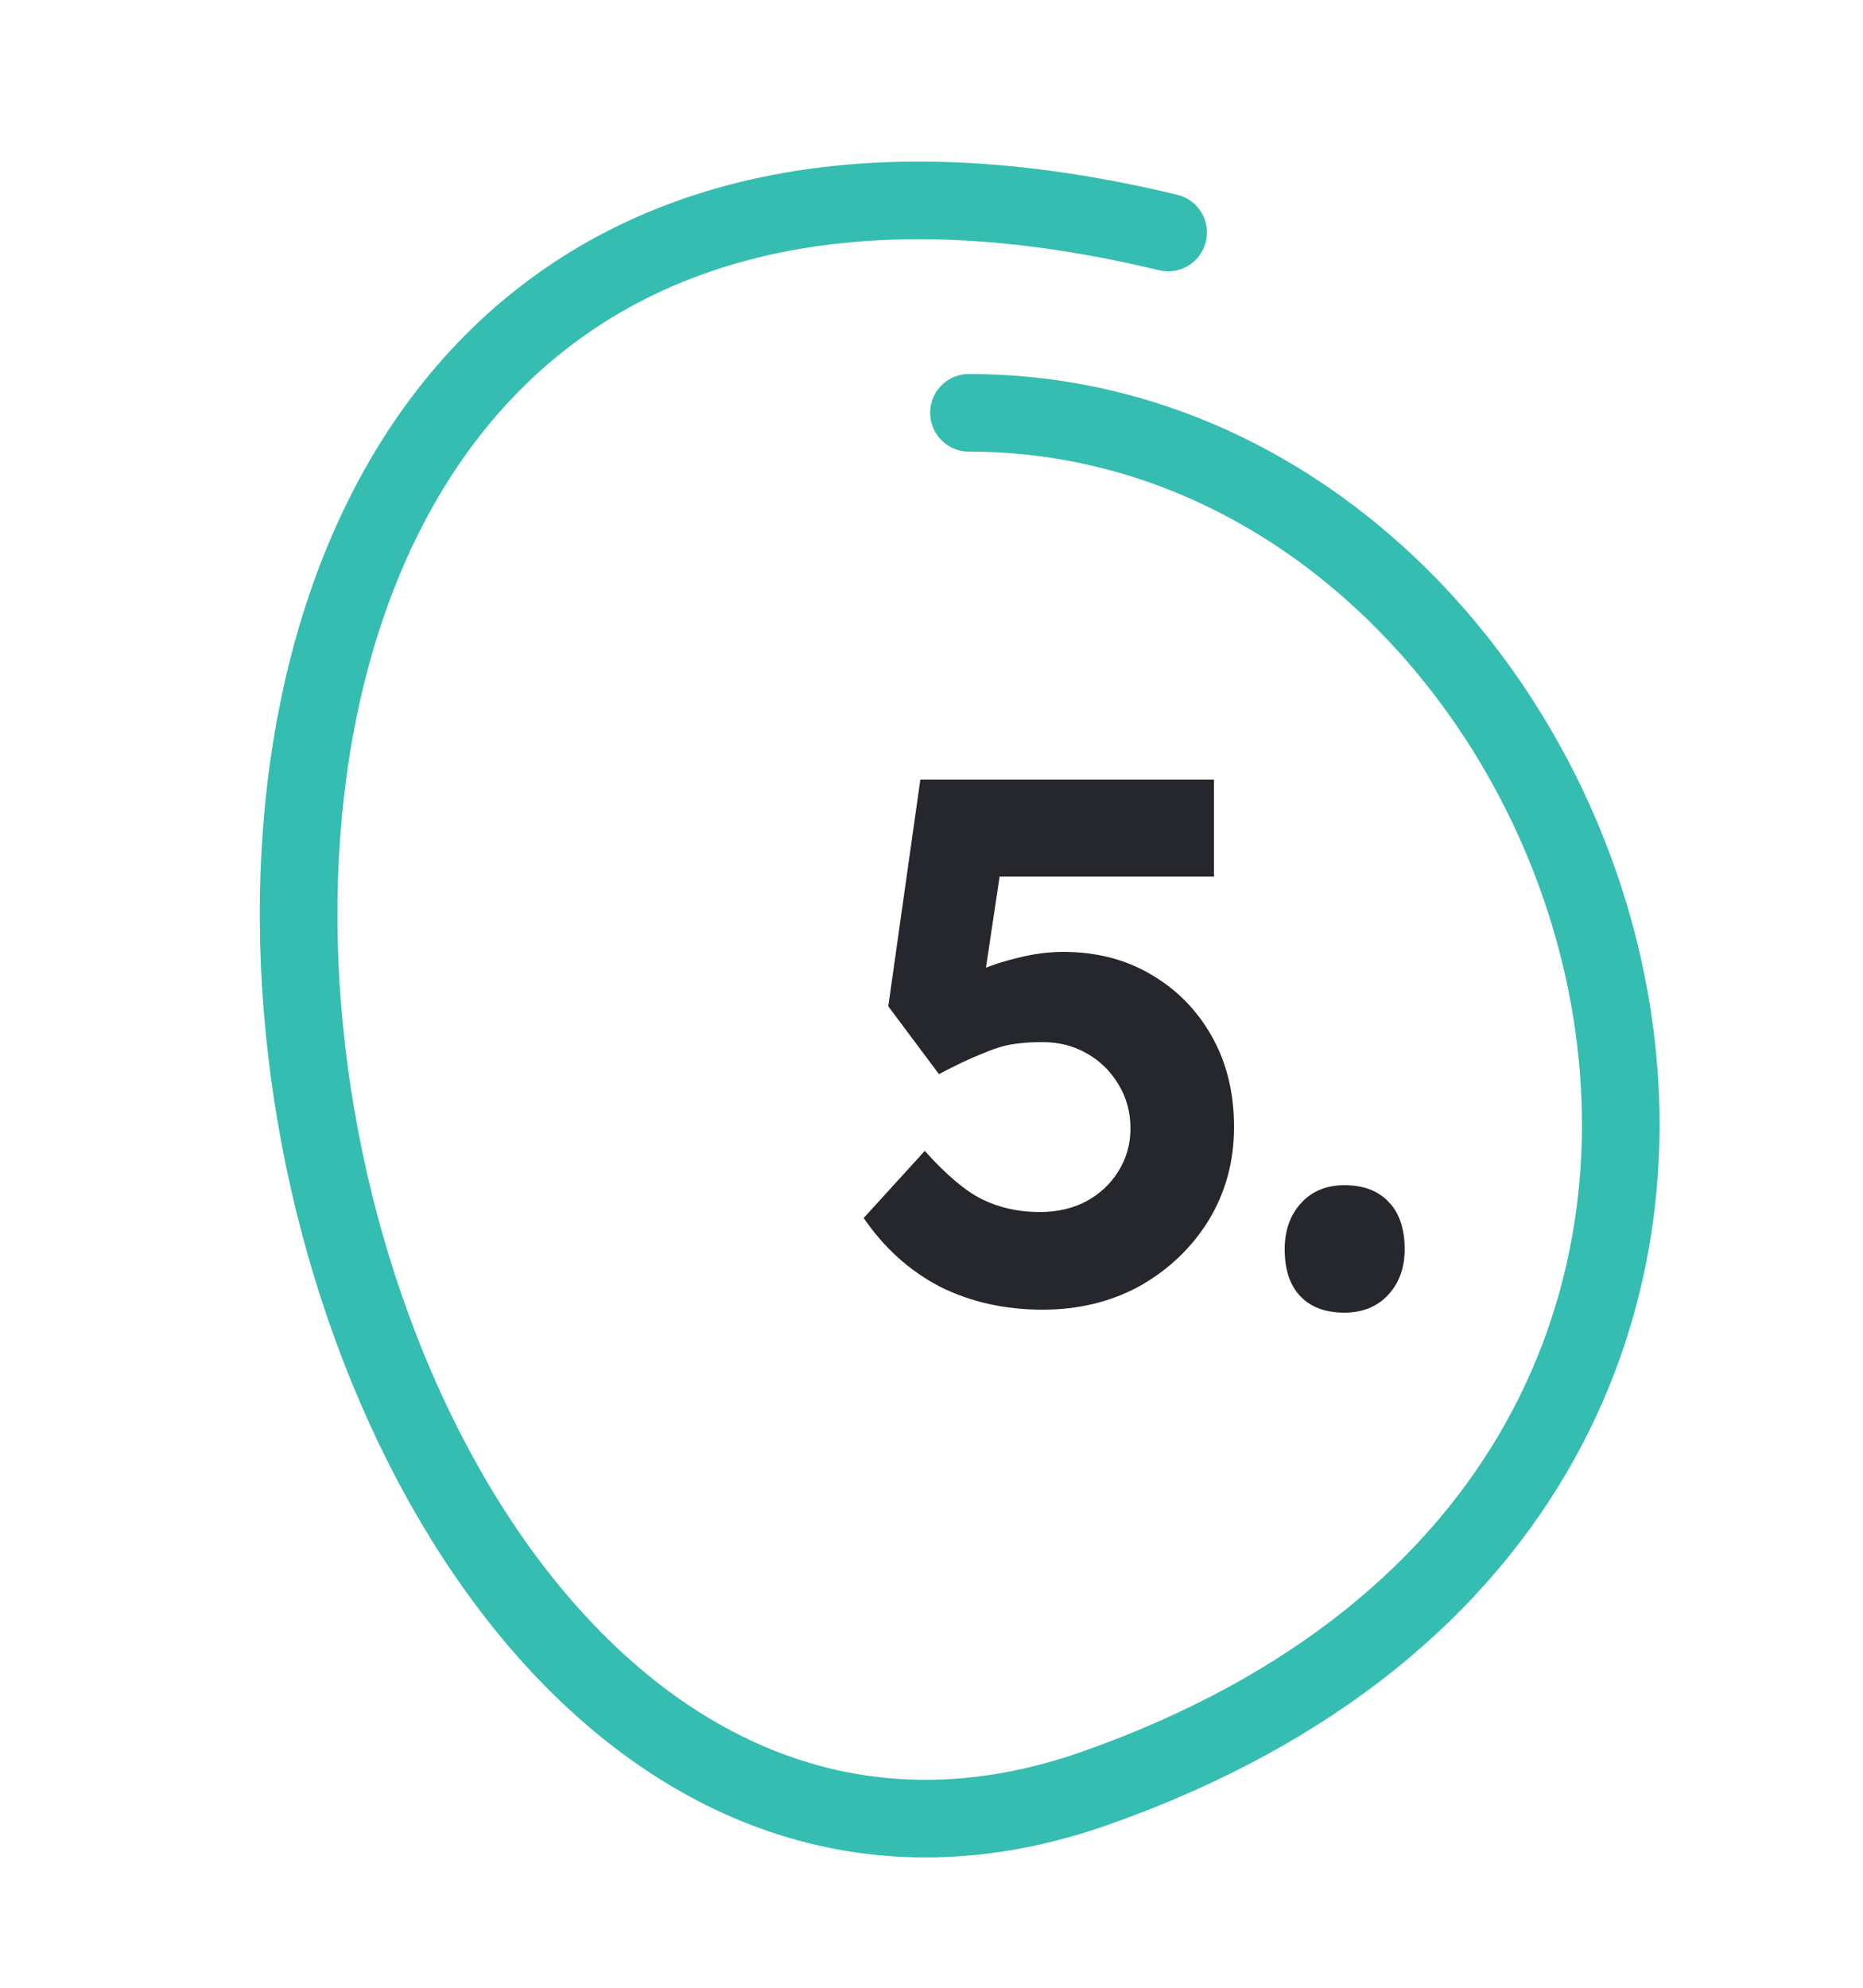
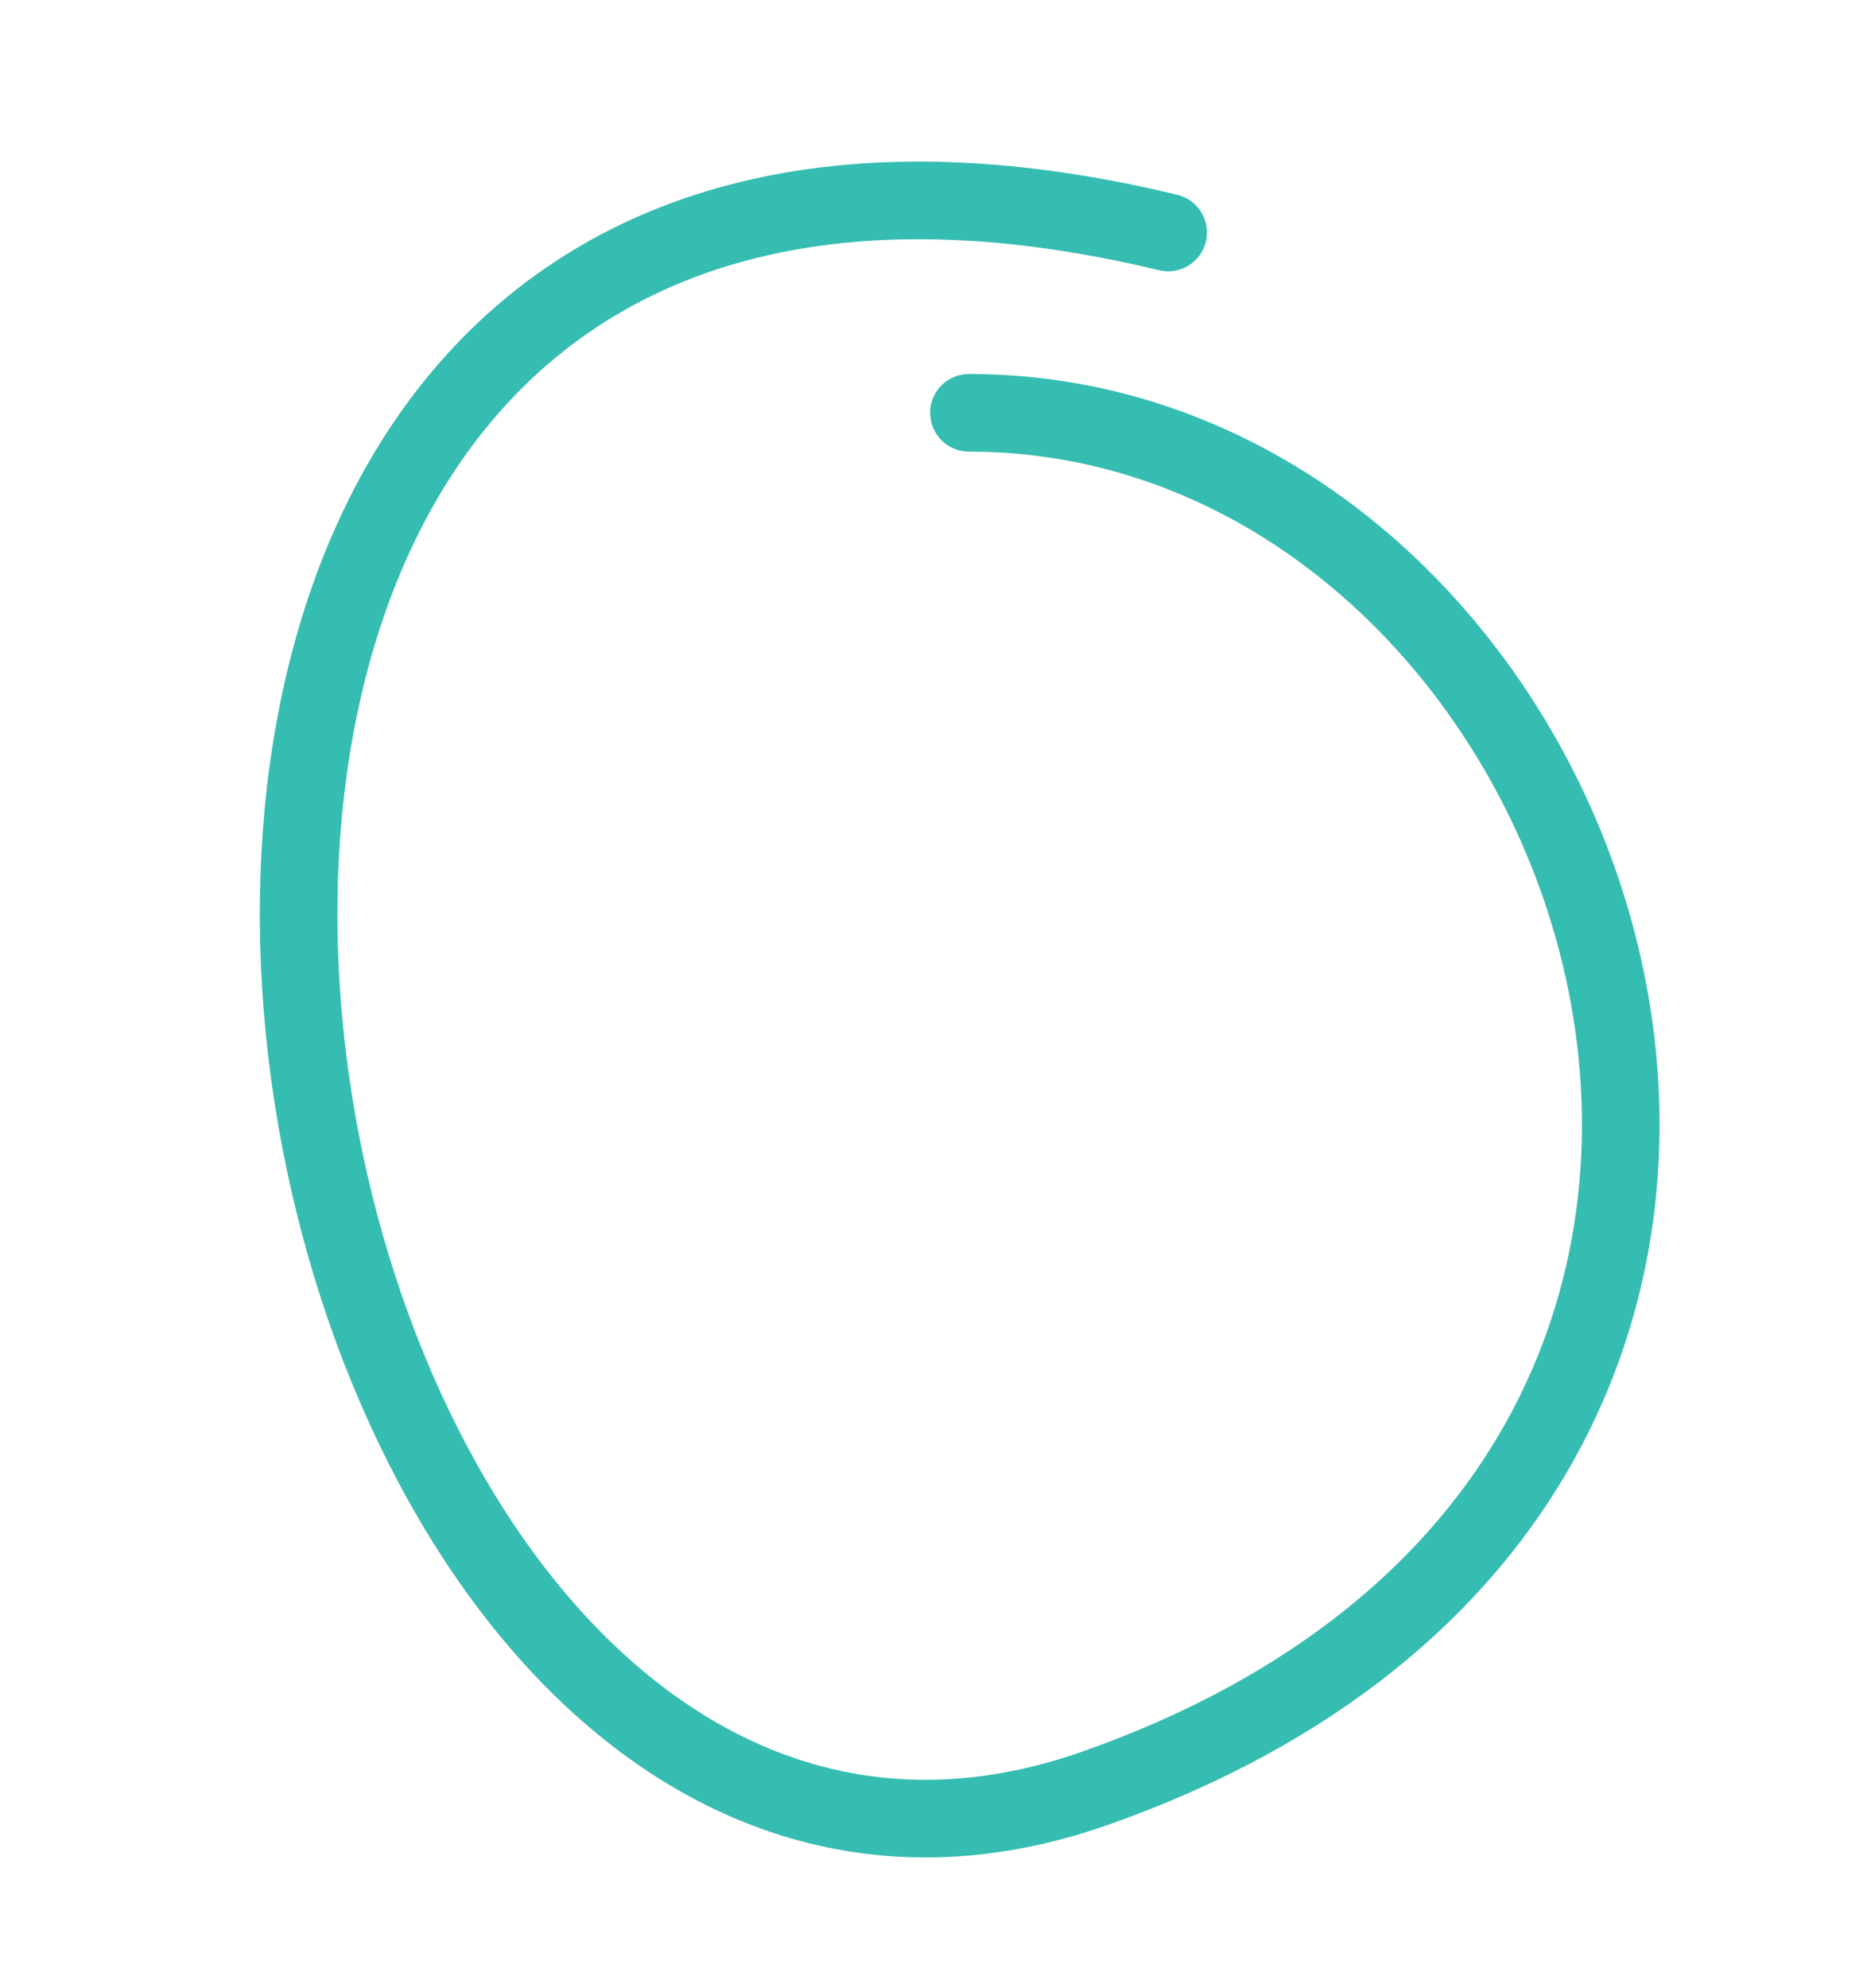
<svg xmlns="http://www.w3.org/2000/svg" width="60" height="64" viewBox="0 0 60 64" fill="none">
  <path d="M37.621 7.486C-5.155 -2.822 6.822 67.607 35.28 57.573C63.738 47.539 52.081 13.291 31.206 13.291" stroke="#36BDB1" stroke-width="2.5" stroke-linecap="round" />
-   <path d="M33.576 42.168C32.36 42.168 31.256 41.92 30.264 41.424C29.288 40.912 28.472 40.176 27.816 39.216L29.784 37.056C30.472 37.824 31.088 38.344 31.632 38.616C32.192 38.888 32.808 39.024 33.48 39.024C34.04 39.024 34.536 38.912 34.968 38.688C35.416 38.448 35.768 38.12 36.024 37.704C36.28 37.288 36.408 36.832 36.408 36.336C36.408 35.808 36.28 35.336 36.024 34.92C35.768 34.488 35.424 34.152 34.992 33.912C34.576 33.672 34.096 33.552 33.552 33.552C33.216 33.552 32.896 33.576 32.592 33.624C32.304 33.672 31.976 33.776 31.608 33.936C31.24 34.08 30.784 34.296 30.24 34.584L28.608 32.4L29.64 25.104H39.096V28.224H31.488L32.352 27.168L31.56 32.448L30.432 31.896C30.672 31.672 31 31.472 31.416 31.296C31.848 31.104 32.304 30.952 32.784 30.84C33.28 30.712 33.768 30.648 34.248 30.648C35.304 30.648 36.24 30.888 37.056 31.368C37.888 31.848 38.544 32.512 39.024 33.36C39.504 34.208 39.744 35.184 39.744 36.288C39.744 37.392 39.472 38.392 38.928 39.288C38.384 40.168 37.648 40.872 36.72 41.4C35.792 41.912 34.744 42.168 33.576 42.168Z" fill="#25272C" />
-   <path d="M43.295 42.264C42.687 42.264 42.215 42.088 41.879 41.736C41.543 41.384 41.375 40.88 41.375 40.224C41.375 39.616 41.551 39.12 41.903 38.736C42.255 38.352 42.719 38.16 43.295 38.16C43.919 38.16 44.399 38.344 44.735 38.712C45.071 39.064 45.239 39.568 45.239 40.224C45.239 40.832 45.055 41.328 44.687 41.712C44.335 42.08 43.871 42.264 43.295 42.264Z" fill="#25272C" />
</svg>